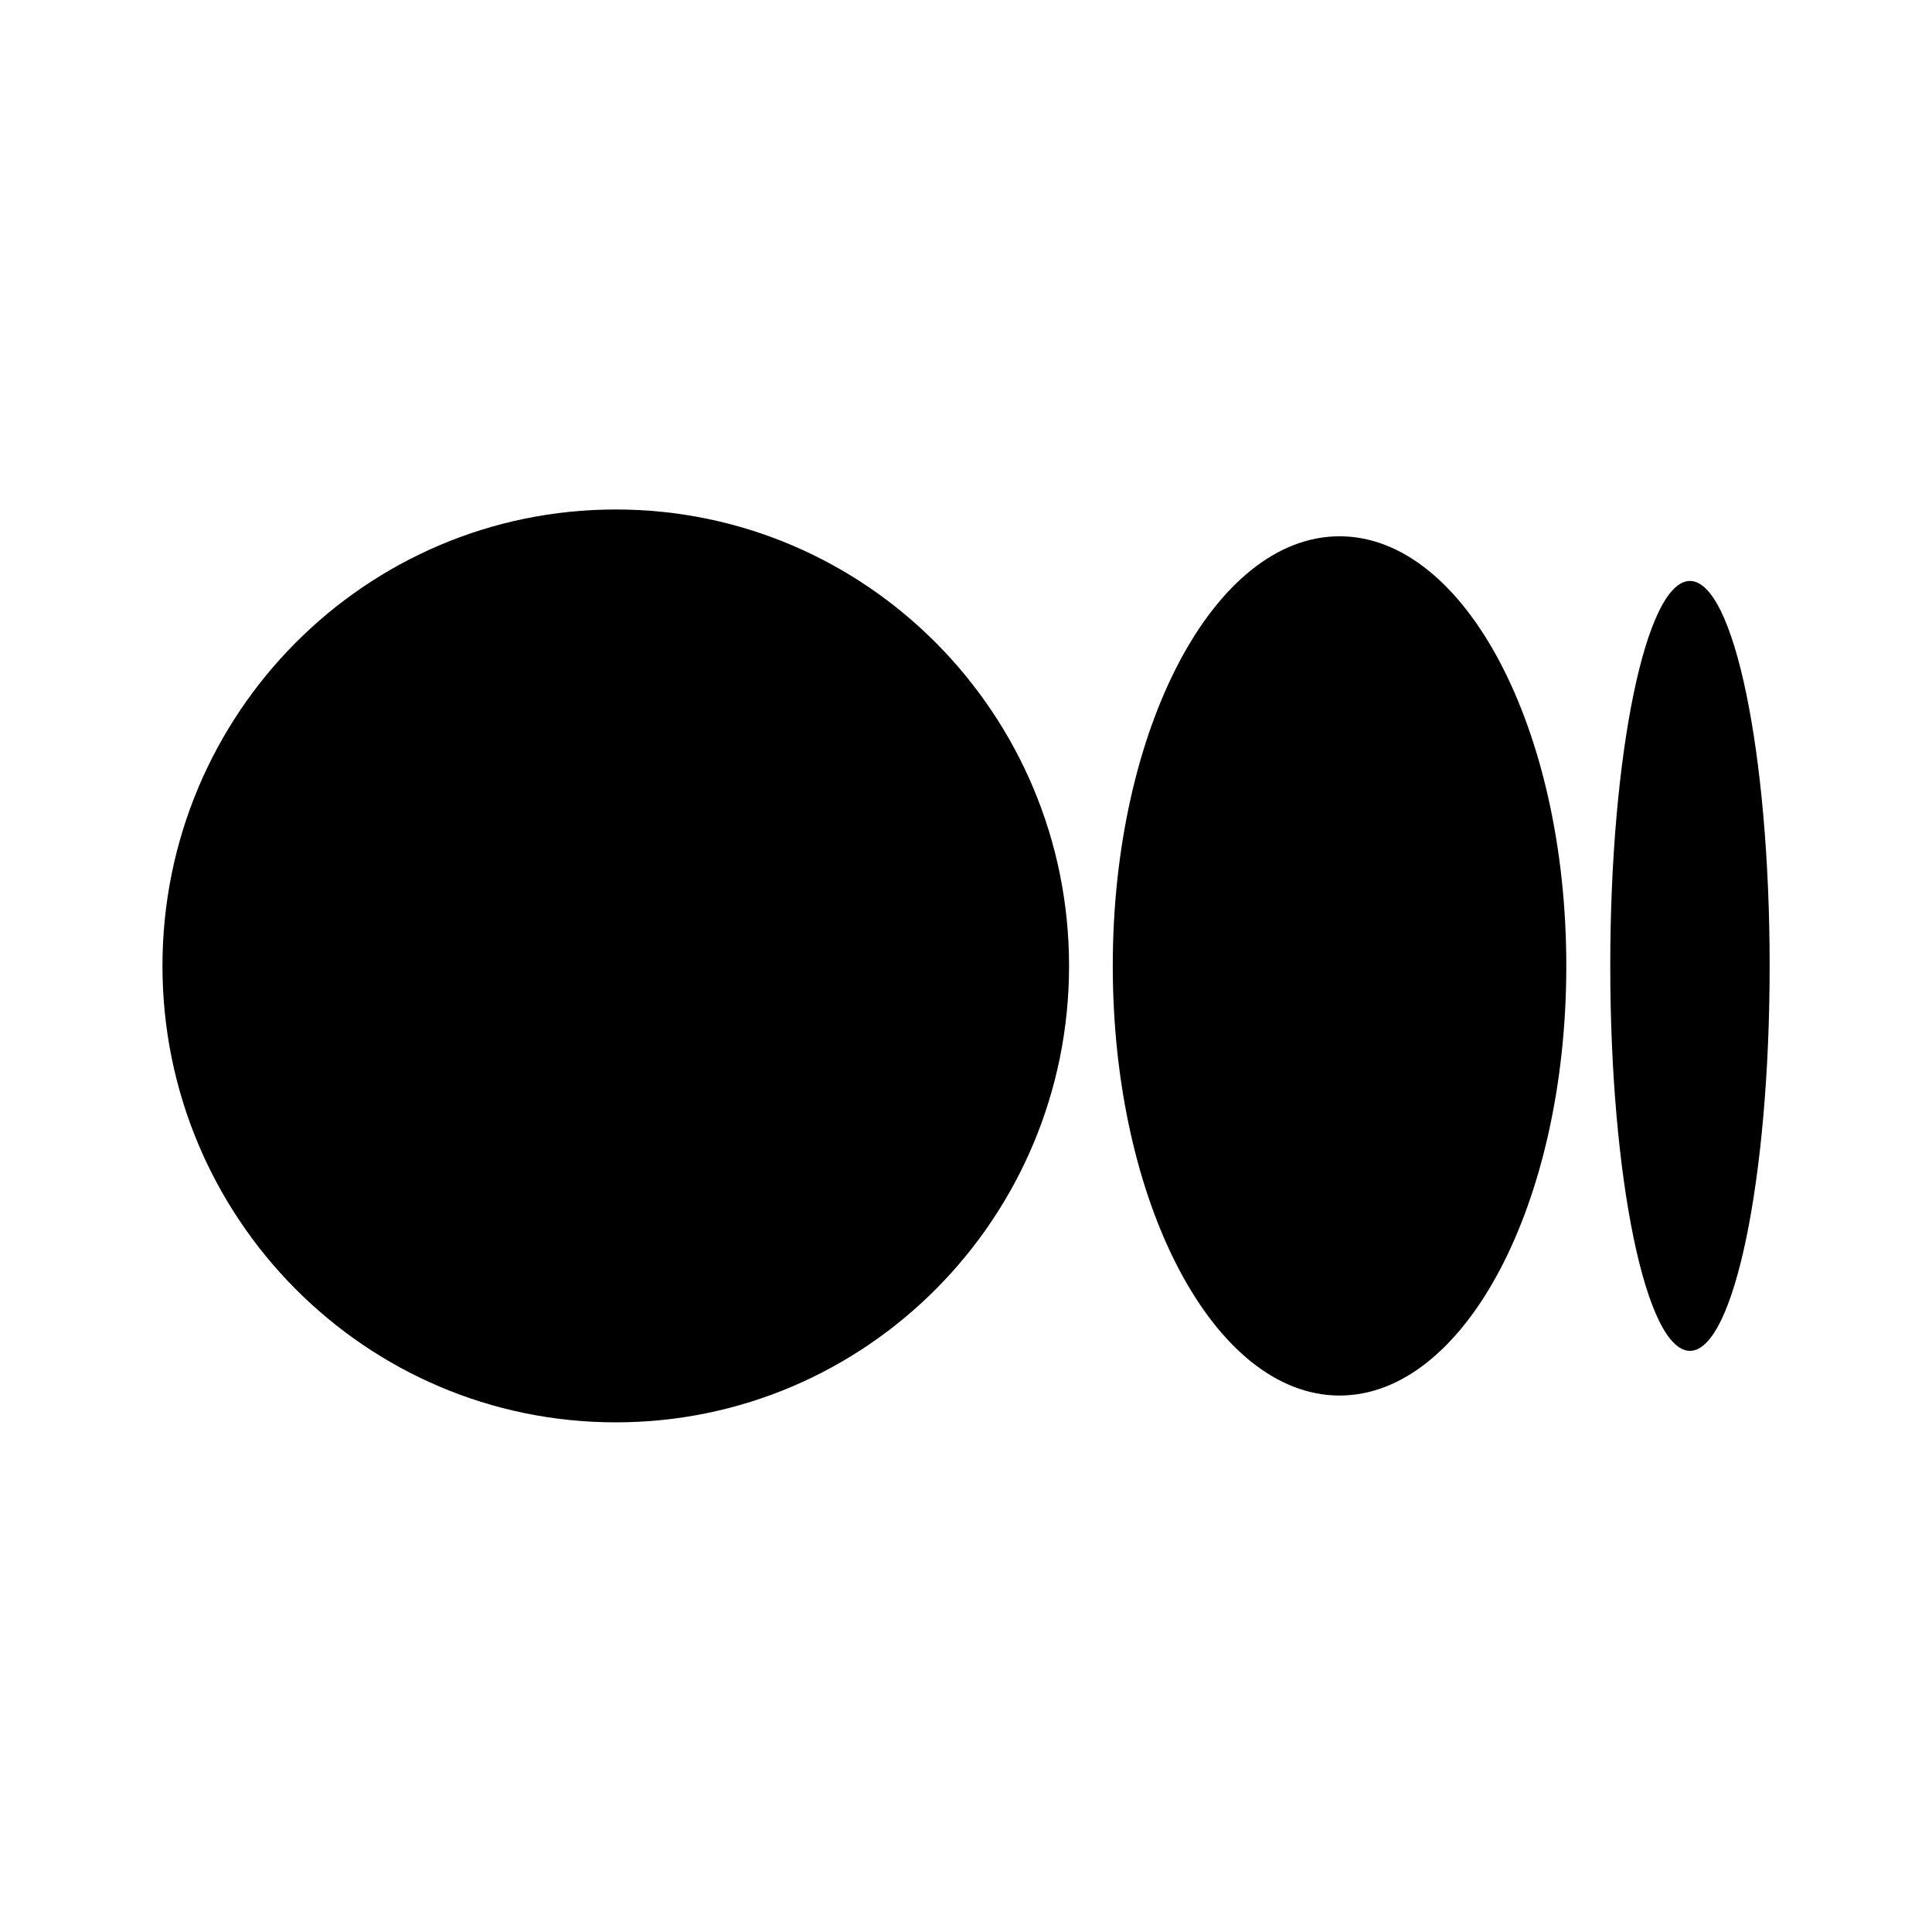
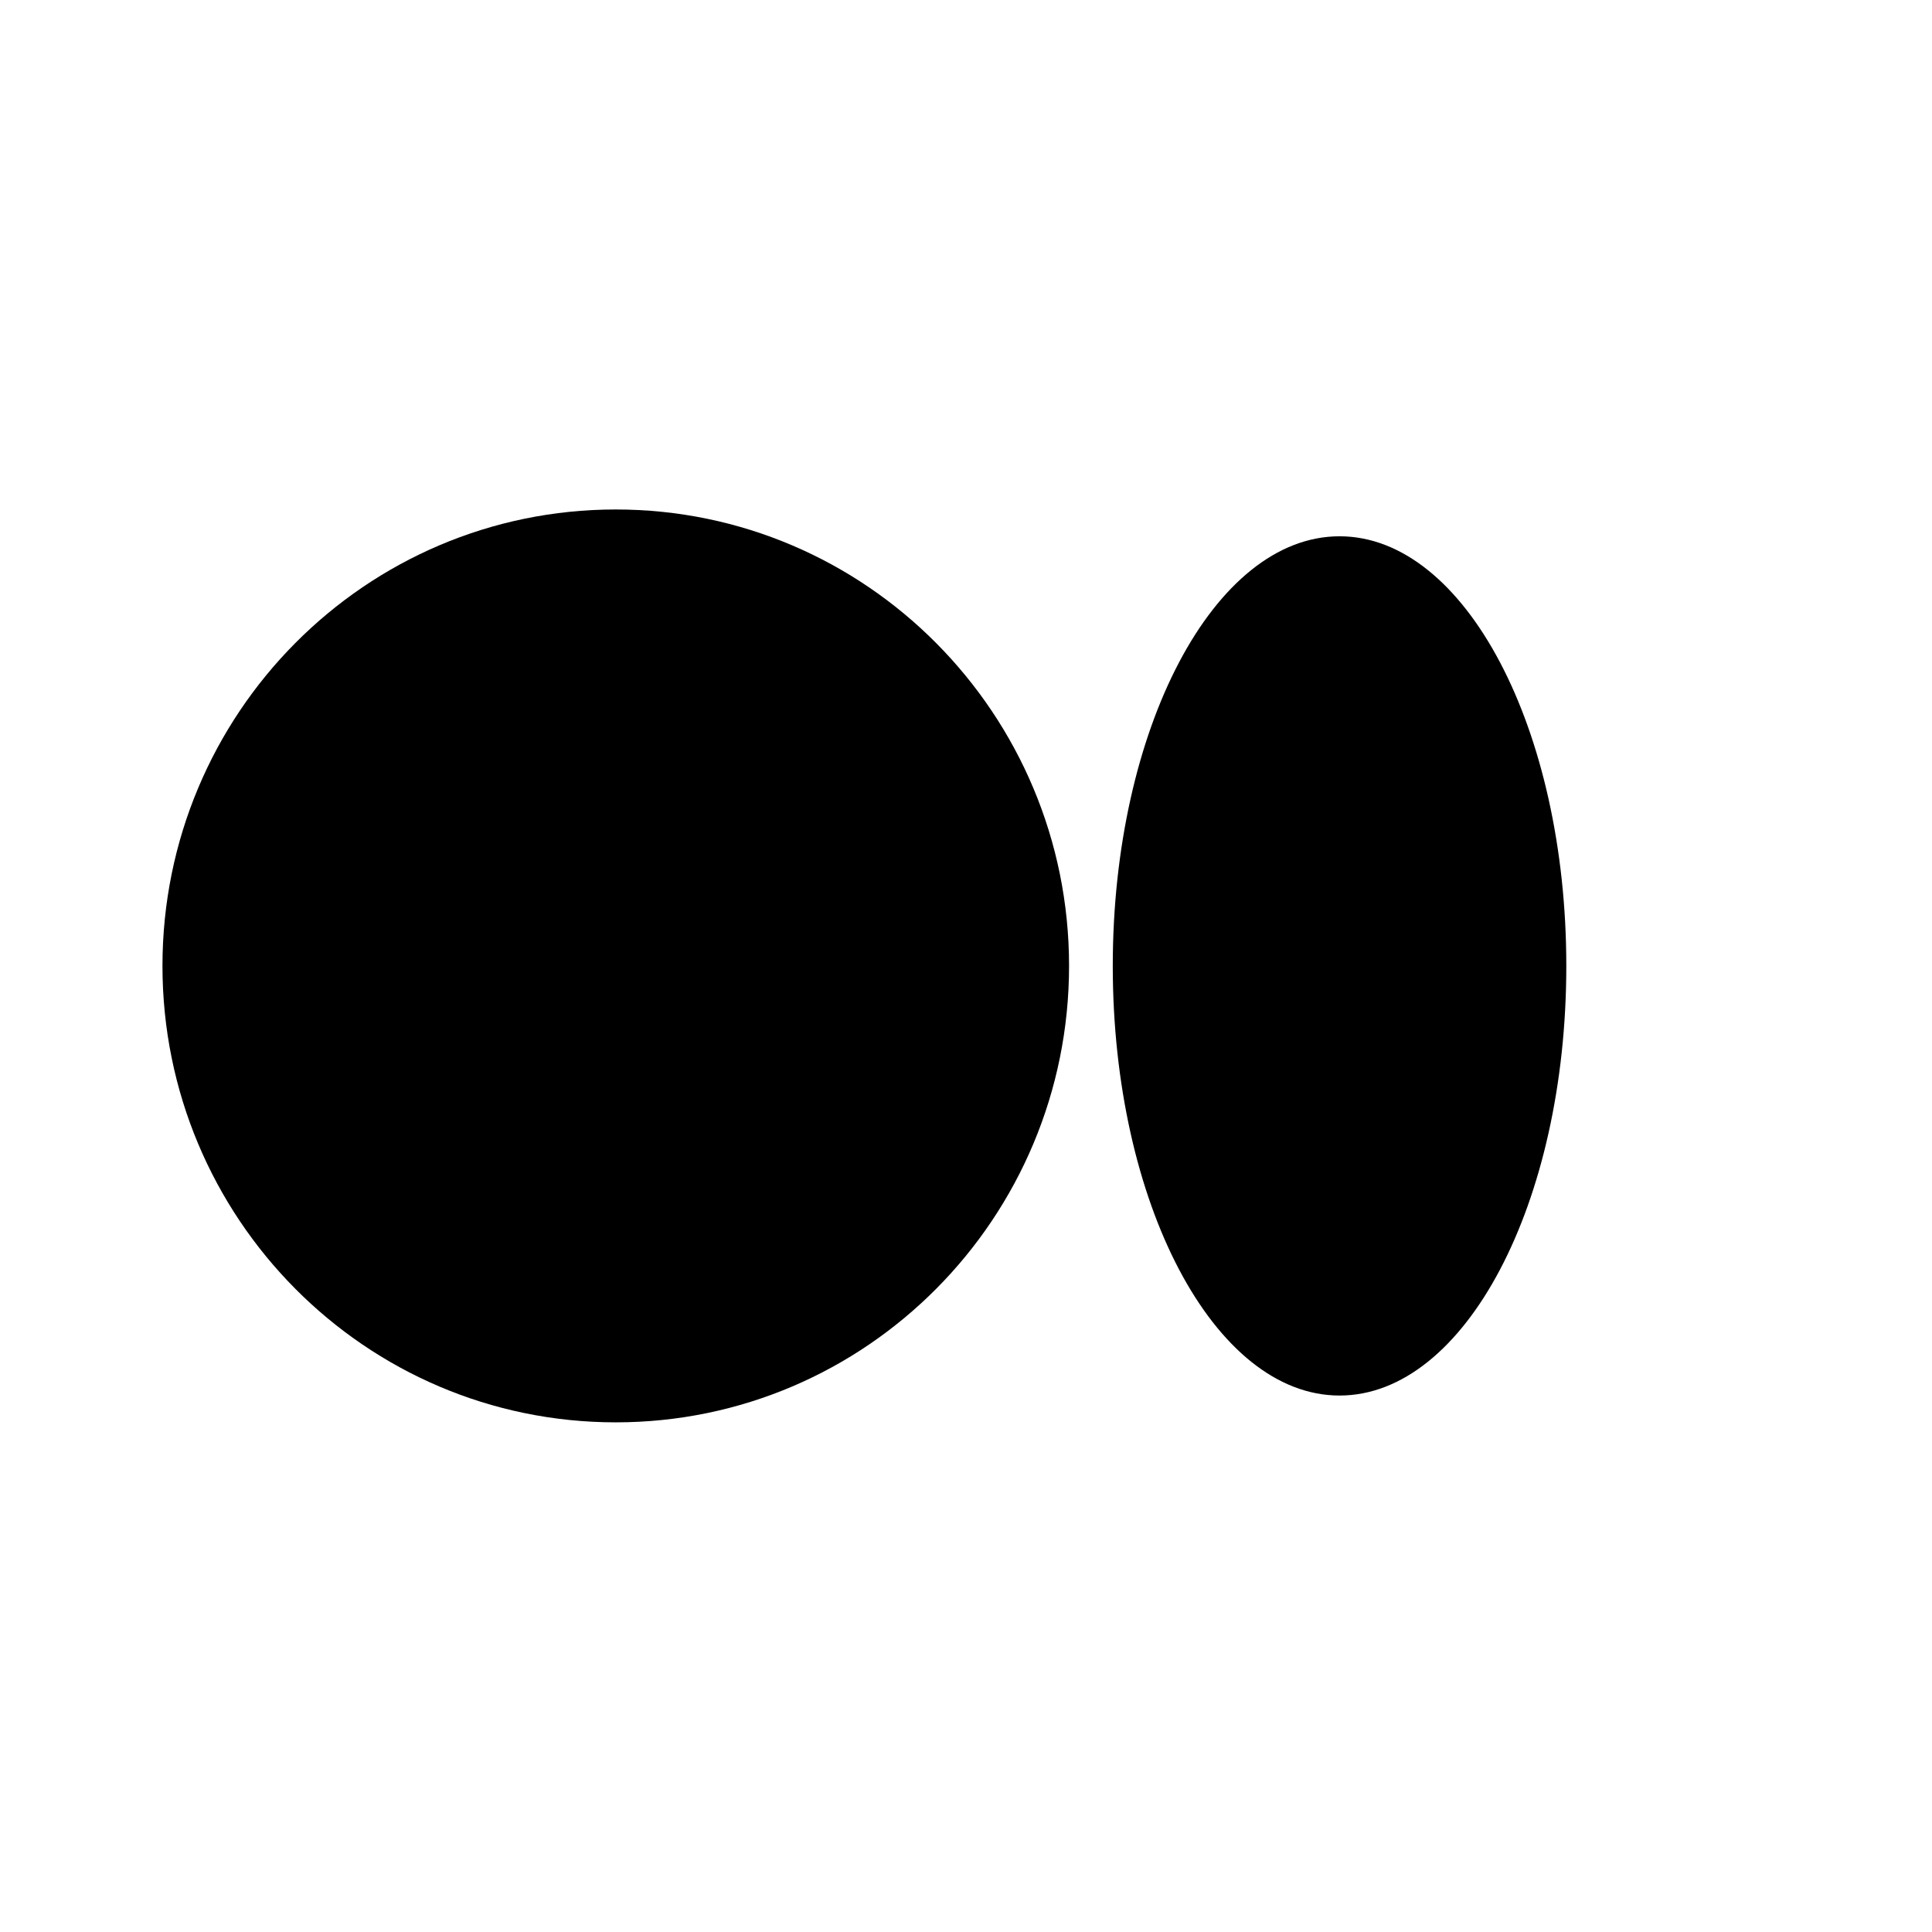
<svg xmlns="http://www.w3.org/2000/svg" version="1.1" id="Layer_1" x="0px" y="0px" viewBox="0 0 800 800" style="enable-background:new 0 0 800 800;" xml:space="preserve">
  <g>
    <g transform="matrix(1,0,0,1,-246.226,-1.336)">
      <path d="M688.9,401.3c0,104.4-84,189-187.7,189s-187.7-84.6-187.7-189s84-189,187.7-189S688.9,297,688.9,401.3" />
    </g>
    <g transform="matrix(1,0,0,1,-246.226,-1.336)">
      <path d="M894.8,401.3c0,98.3-42,177.9-93.9,177.9s-93.9-79.7-93.9-177.9s42-177.9,93.9-177.9C852.8,223.4,894.8,303.1,894.8,401.3    " />
    </g>
    <g transform="matrix(1,0,0,1,-246.226,-1.336)">
-       <path d="M979,401.3c0,88-14.8,159.4-33,159.4s-33-71.4-33-159.4s14.8-159.4,33-159.4C964.2,241.9,979,313.3,979,401.3" />
-     </g>
+       </g>
  </g>
</svg>